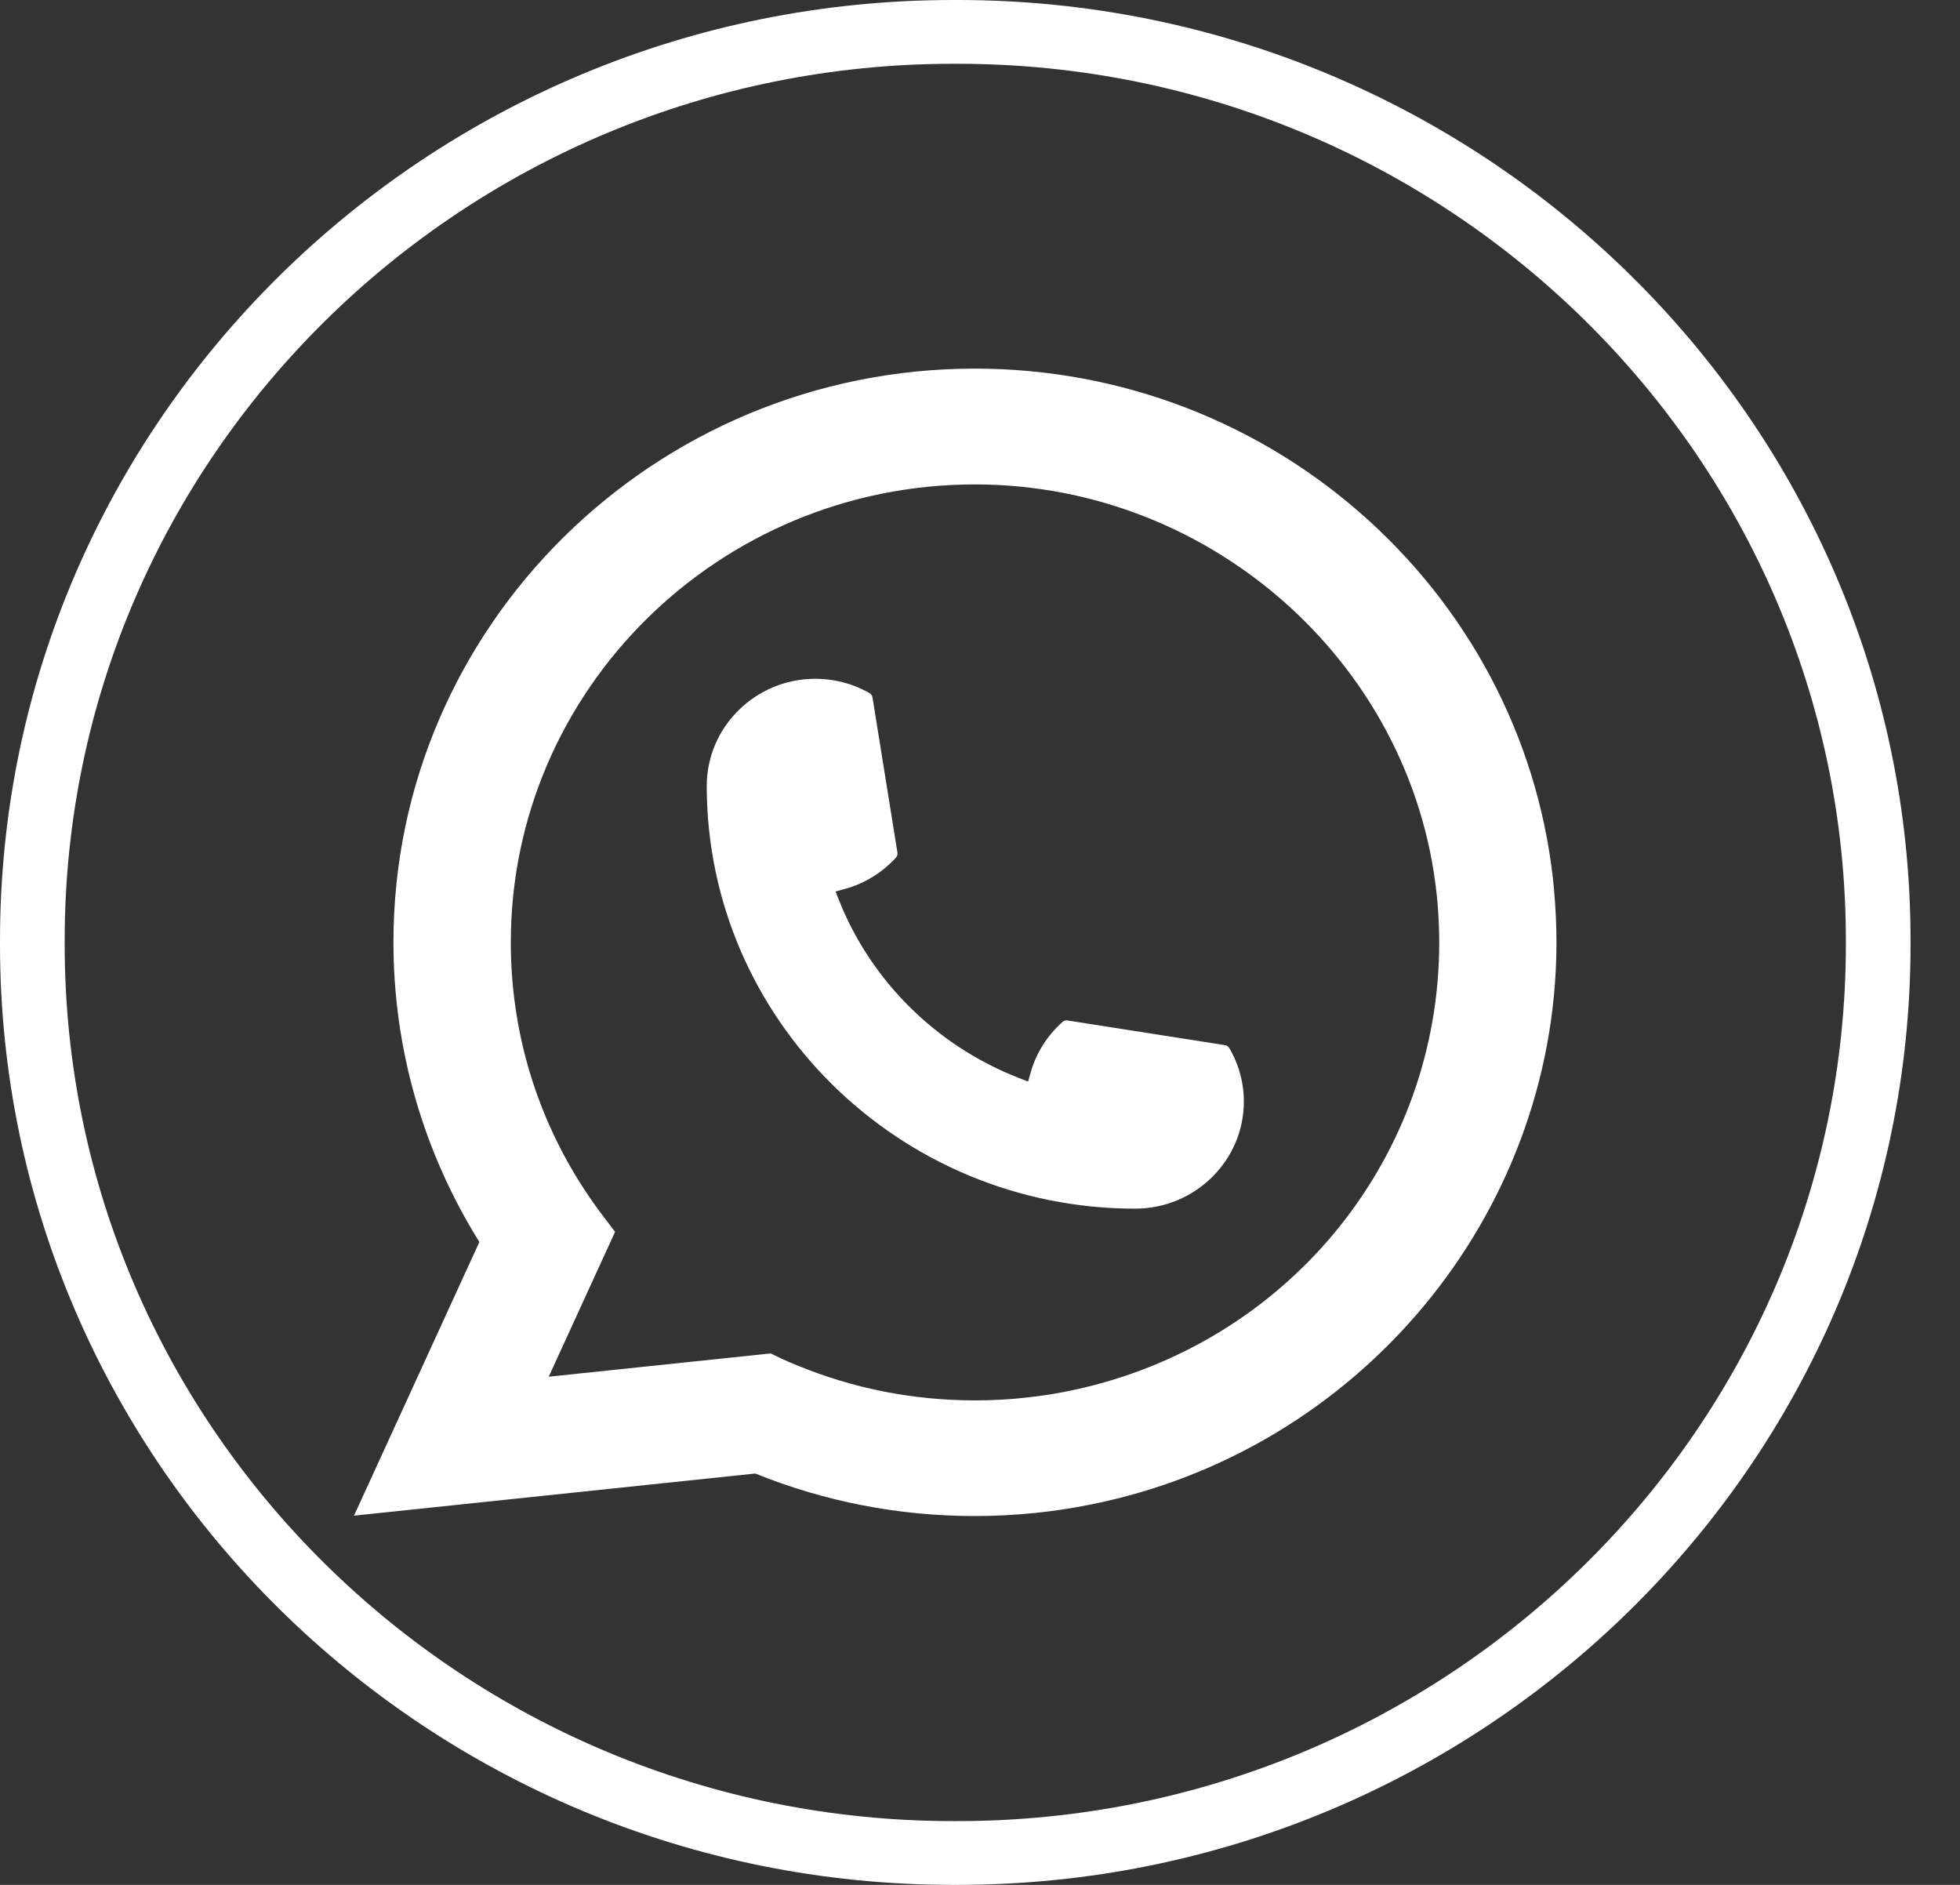
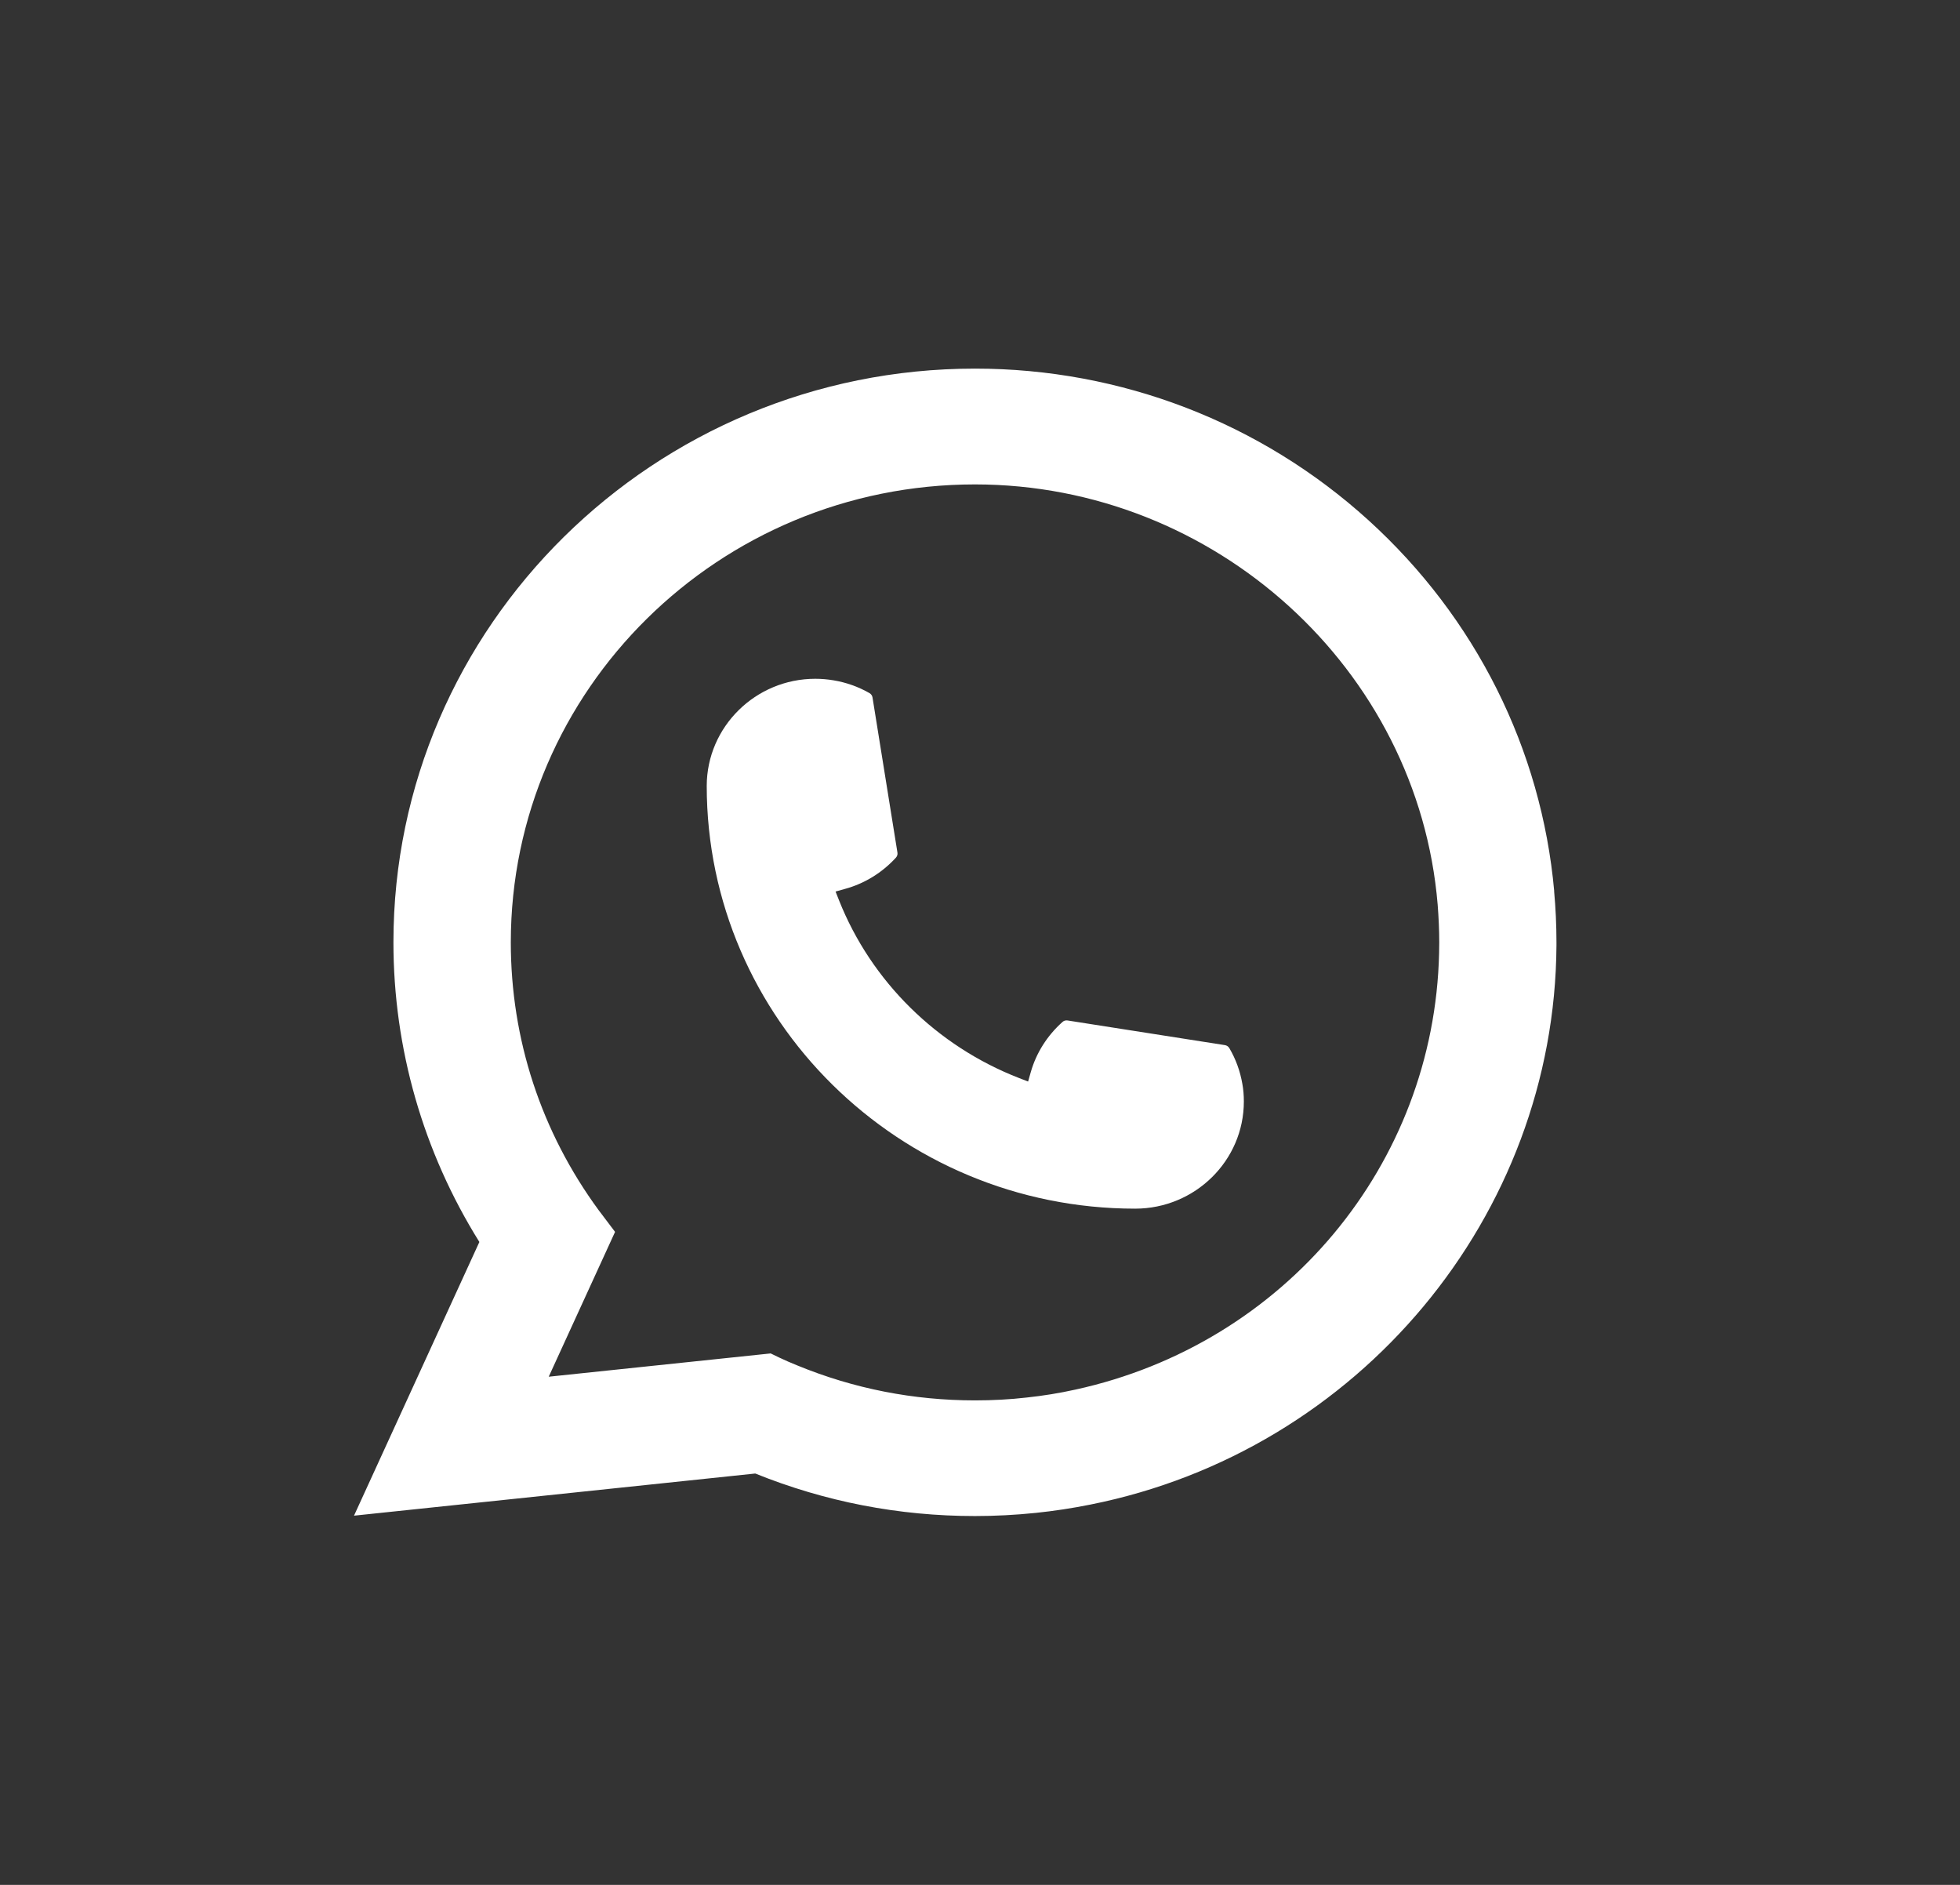
<svg xmlns="http://www.w3.org/2000/svg" width="26" height="25" viewBox="0 0 26 25" fill="none">
  <rect x="0" y="0" width="26" height="25" fill="#333333" stroke="none" />
-   <path d="M12.7 25H12.644C5.672 25 0 19.405 0 12.527V12.473C0 5.595 5.672 0 12.644 0H12.7C19.672 0 25.344 5.595 25.344 12.473V12.527C25.344 19.405 19.672 25 12.7 25ZM12.644 0.846C6.145 0.846 0.858 6.061 0.858 12.473V12.527C0.858 18.939 6.145 24.154 12.644 24.154H12.7C19.199 24.154 24.486 18.939 24.486 12.527V12.473C24.486 6.061 19.199 0.846 12.7 0.846H12.644Z" fill="white" />
  <path d="M15.059 16.031C11.925 16.031 9.376 13.515 9.375 10.424C9.376 9.64 10.023 9.003 10.815 9.003C10.897 9.003 10.977 9.01 11.055 9.023C11.224 9.051 11.386 9.108 11.534 9.193C11.556 9.206 11.57 9.226 11.574 9.25L11.905 11.309C11.909 11.333 11.901 11.357 11.885 11.375C11.702 11.575 11.469 11.719 11.209 11.79L11.084 11.825L11.131 11.944C11.558 13.017 12.428 13.875 13.517 14.298L13.638 14.345L13.673 14.222C13.746 13.965 13.892 13.735 14.094 13.555C14.109 13.541 14.128 13.534 14.148 13.534C14.152 13.534 14.157 13.534 14.162 13.535L16.249 13.862C16.274 13.866 16.294 13.88 16.307 13.901C16.393 14.047 16.451 14.207 16.48 14.375C16.494 14.449 16.5 14.528 16.5 14.61C16.5 15.393 15.854 16.03 15.059 16.031Z" fill="white" />
  <path d="M20.617 11.82C20.448 9.936 19.573 8.189 18.153 6.9C16.724 5.603 14.871 4.889 12.933 4.889C8.68 4.889 5.219 8.303 5.219 12.498C5.219 13.906 5.613 15.278 6.359 16.473L4.696 20.103L10.019 19.544C10.945 19.918 11.925 20.108 12.933 20.108C13.198 20.108 13.47 20.094 13.742 20.066C13.983 20.041 14.225 20.004 14.464 19.956C18.026 19.246 20.626 16.128 20.647 12.539V12.498C20.647 12.27 20.636 12.041 20.616 11.821L20.617 11.82ZM10.224 17.951L7.279 18.26L8.159 16.339L7.983 16.106C7.97 16.089 7.957 16.072 7.942 16.052C7.179 15.012 6.776 13.784 6.776 12.499C6.776 9.15 9.538 6.425 12.933 6.425C16.114 6.425 18.811 8.873 19.071 11.998C19.084 12.166 19.092 12.334 19.092 12.5C19.092 12.547 19.091 12.594 19.09 12.644C19.025 15.446 17.041 17.825 14.265 18.431C14.053 18.478 13.836 18.513 13.62 18.536C13.395 18.562 13.164 18.574 12.935 18.574C12.119 18.574 11.327 18.419 10.578 18.111C10.495 18.078 10.413 18.042 10.337 18.006L10.225 17.952L10.224 17.951Z" fill="white" />
</svg>